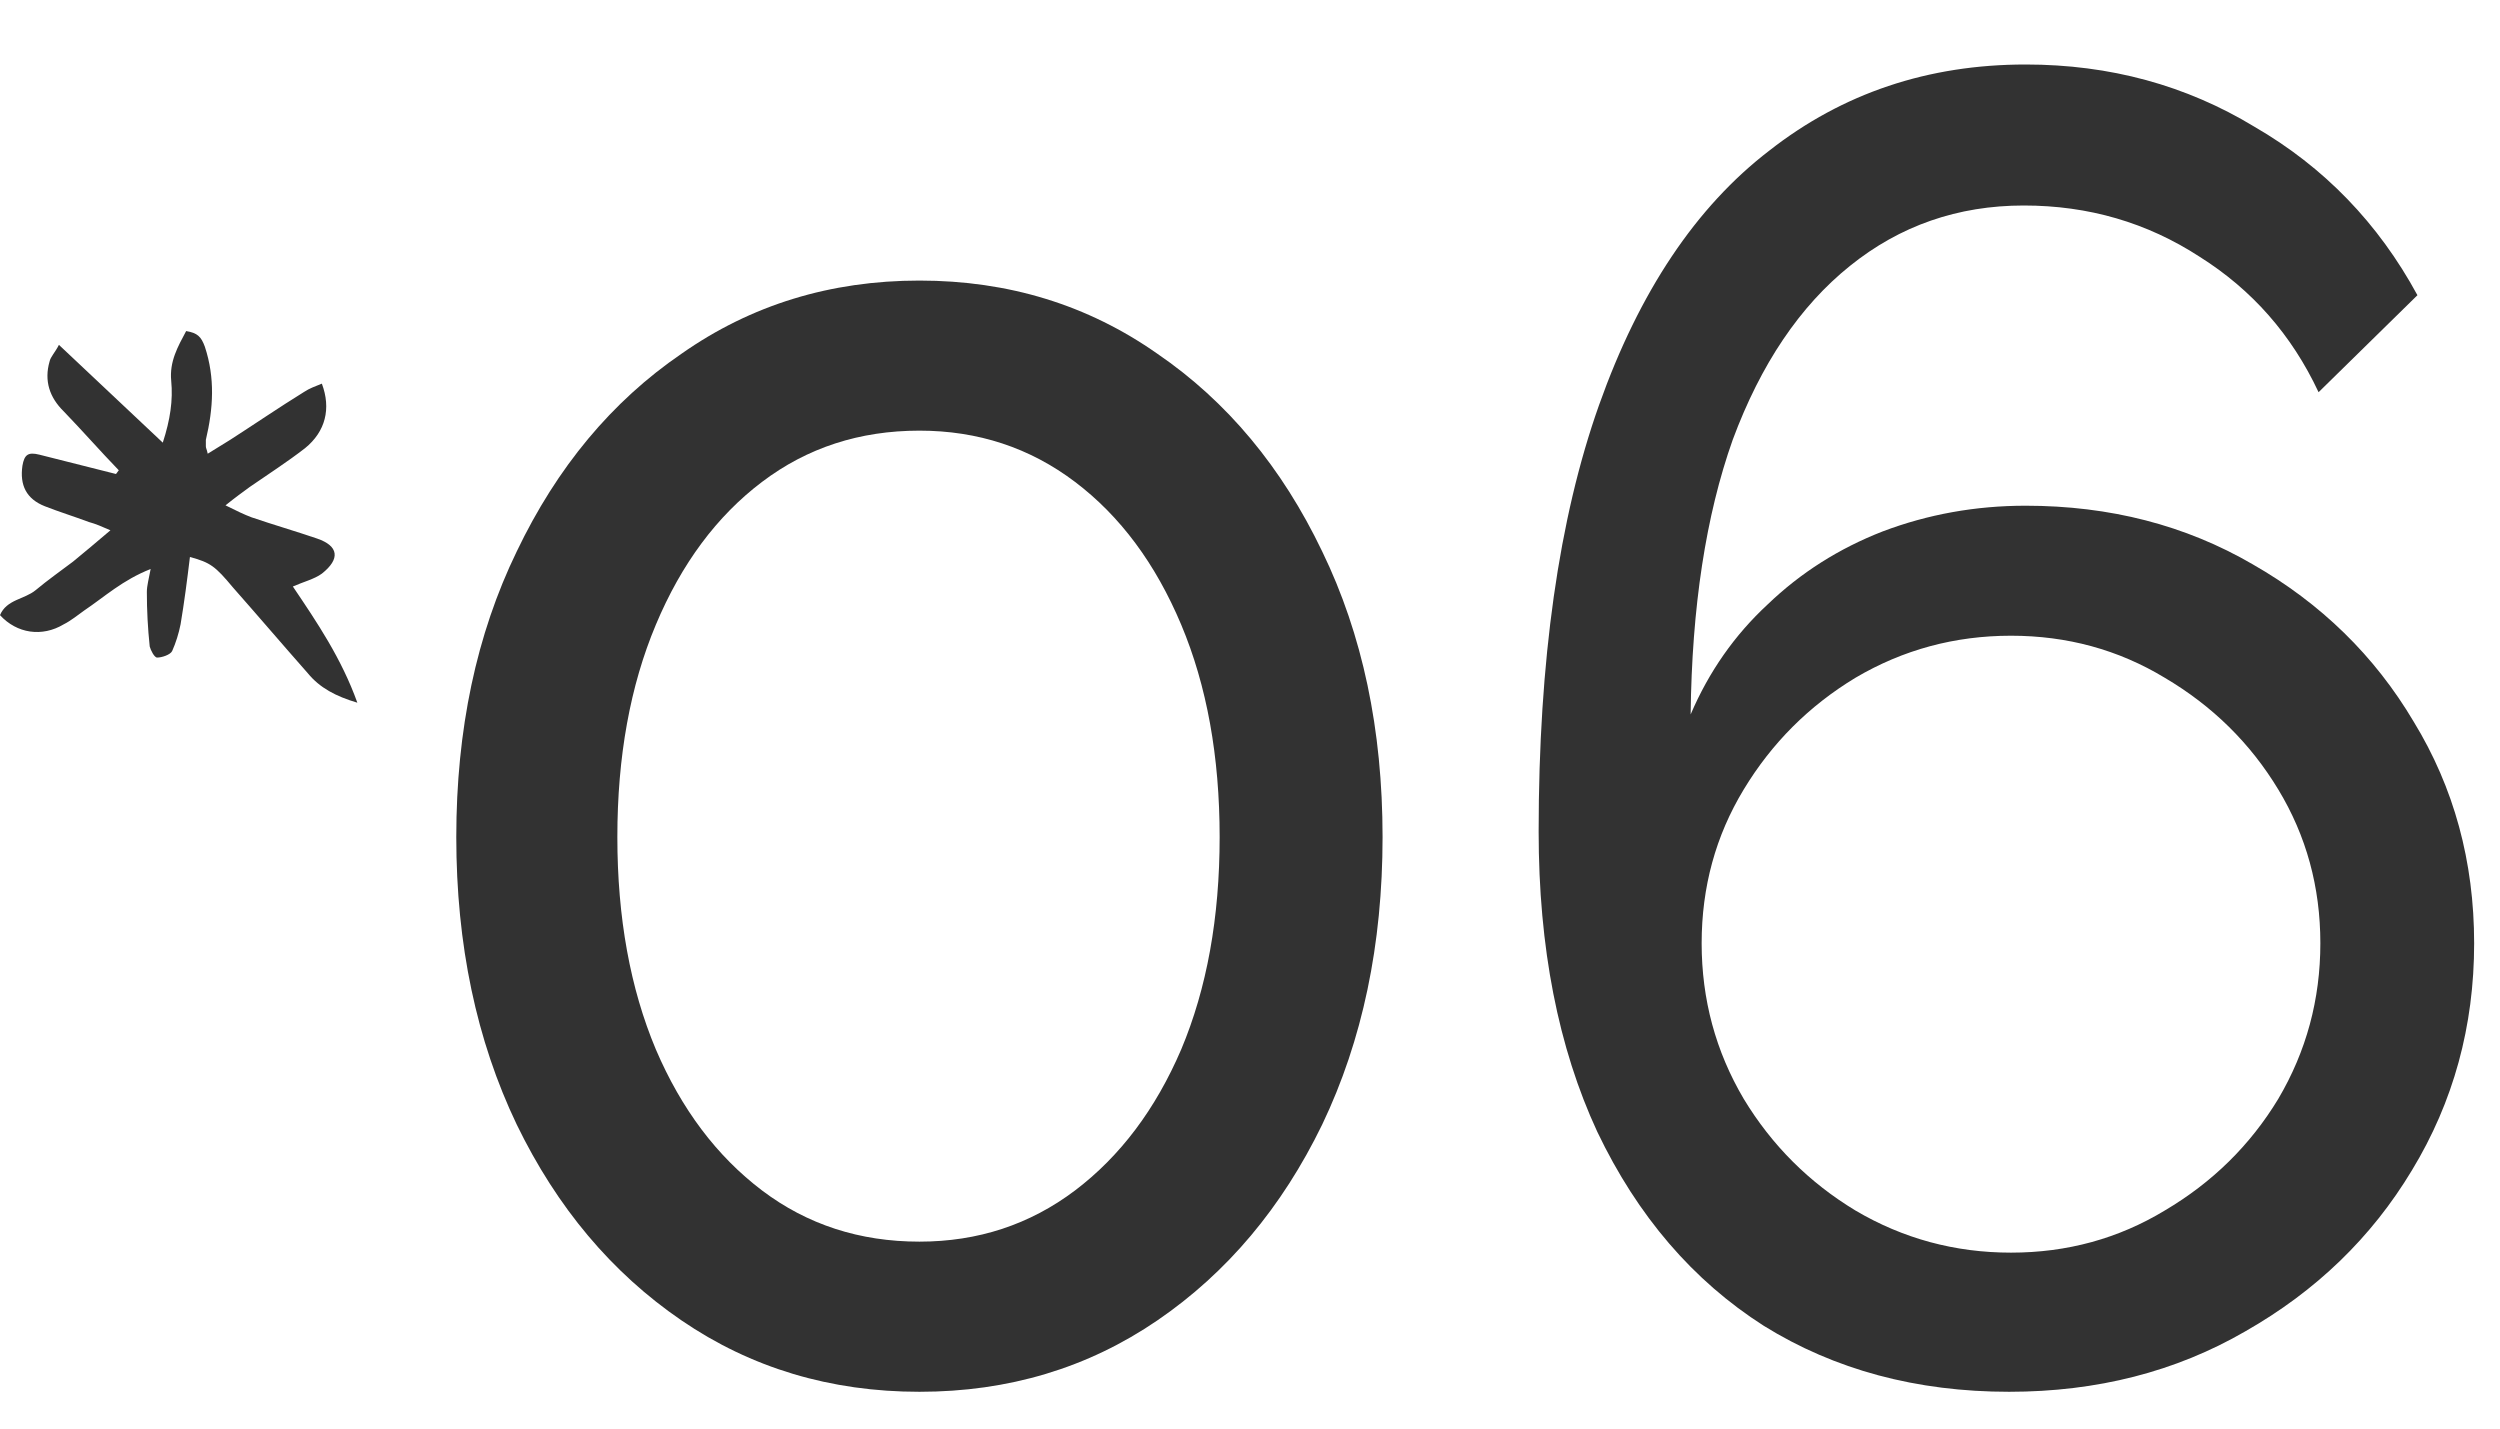
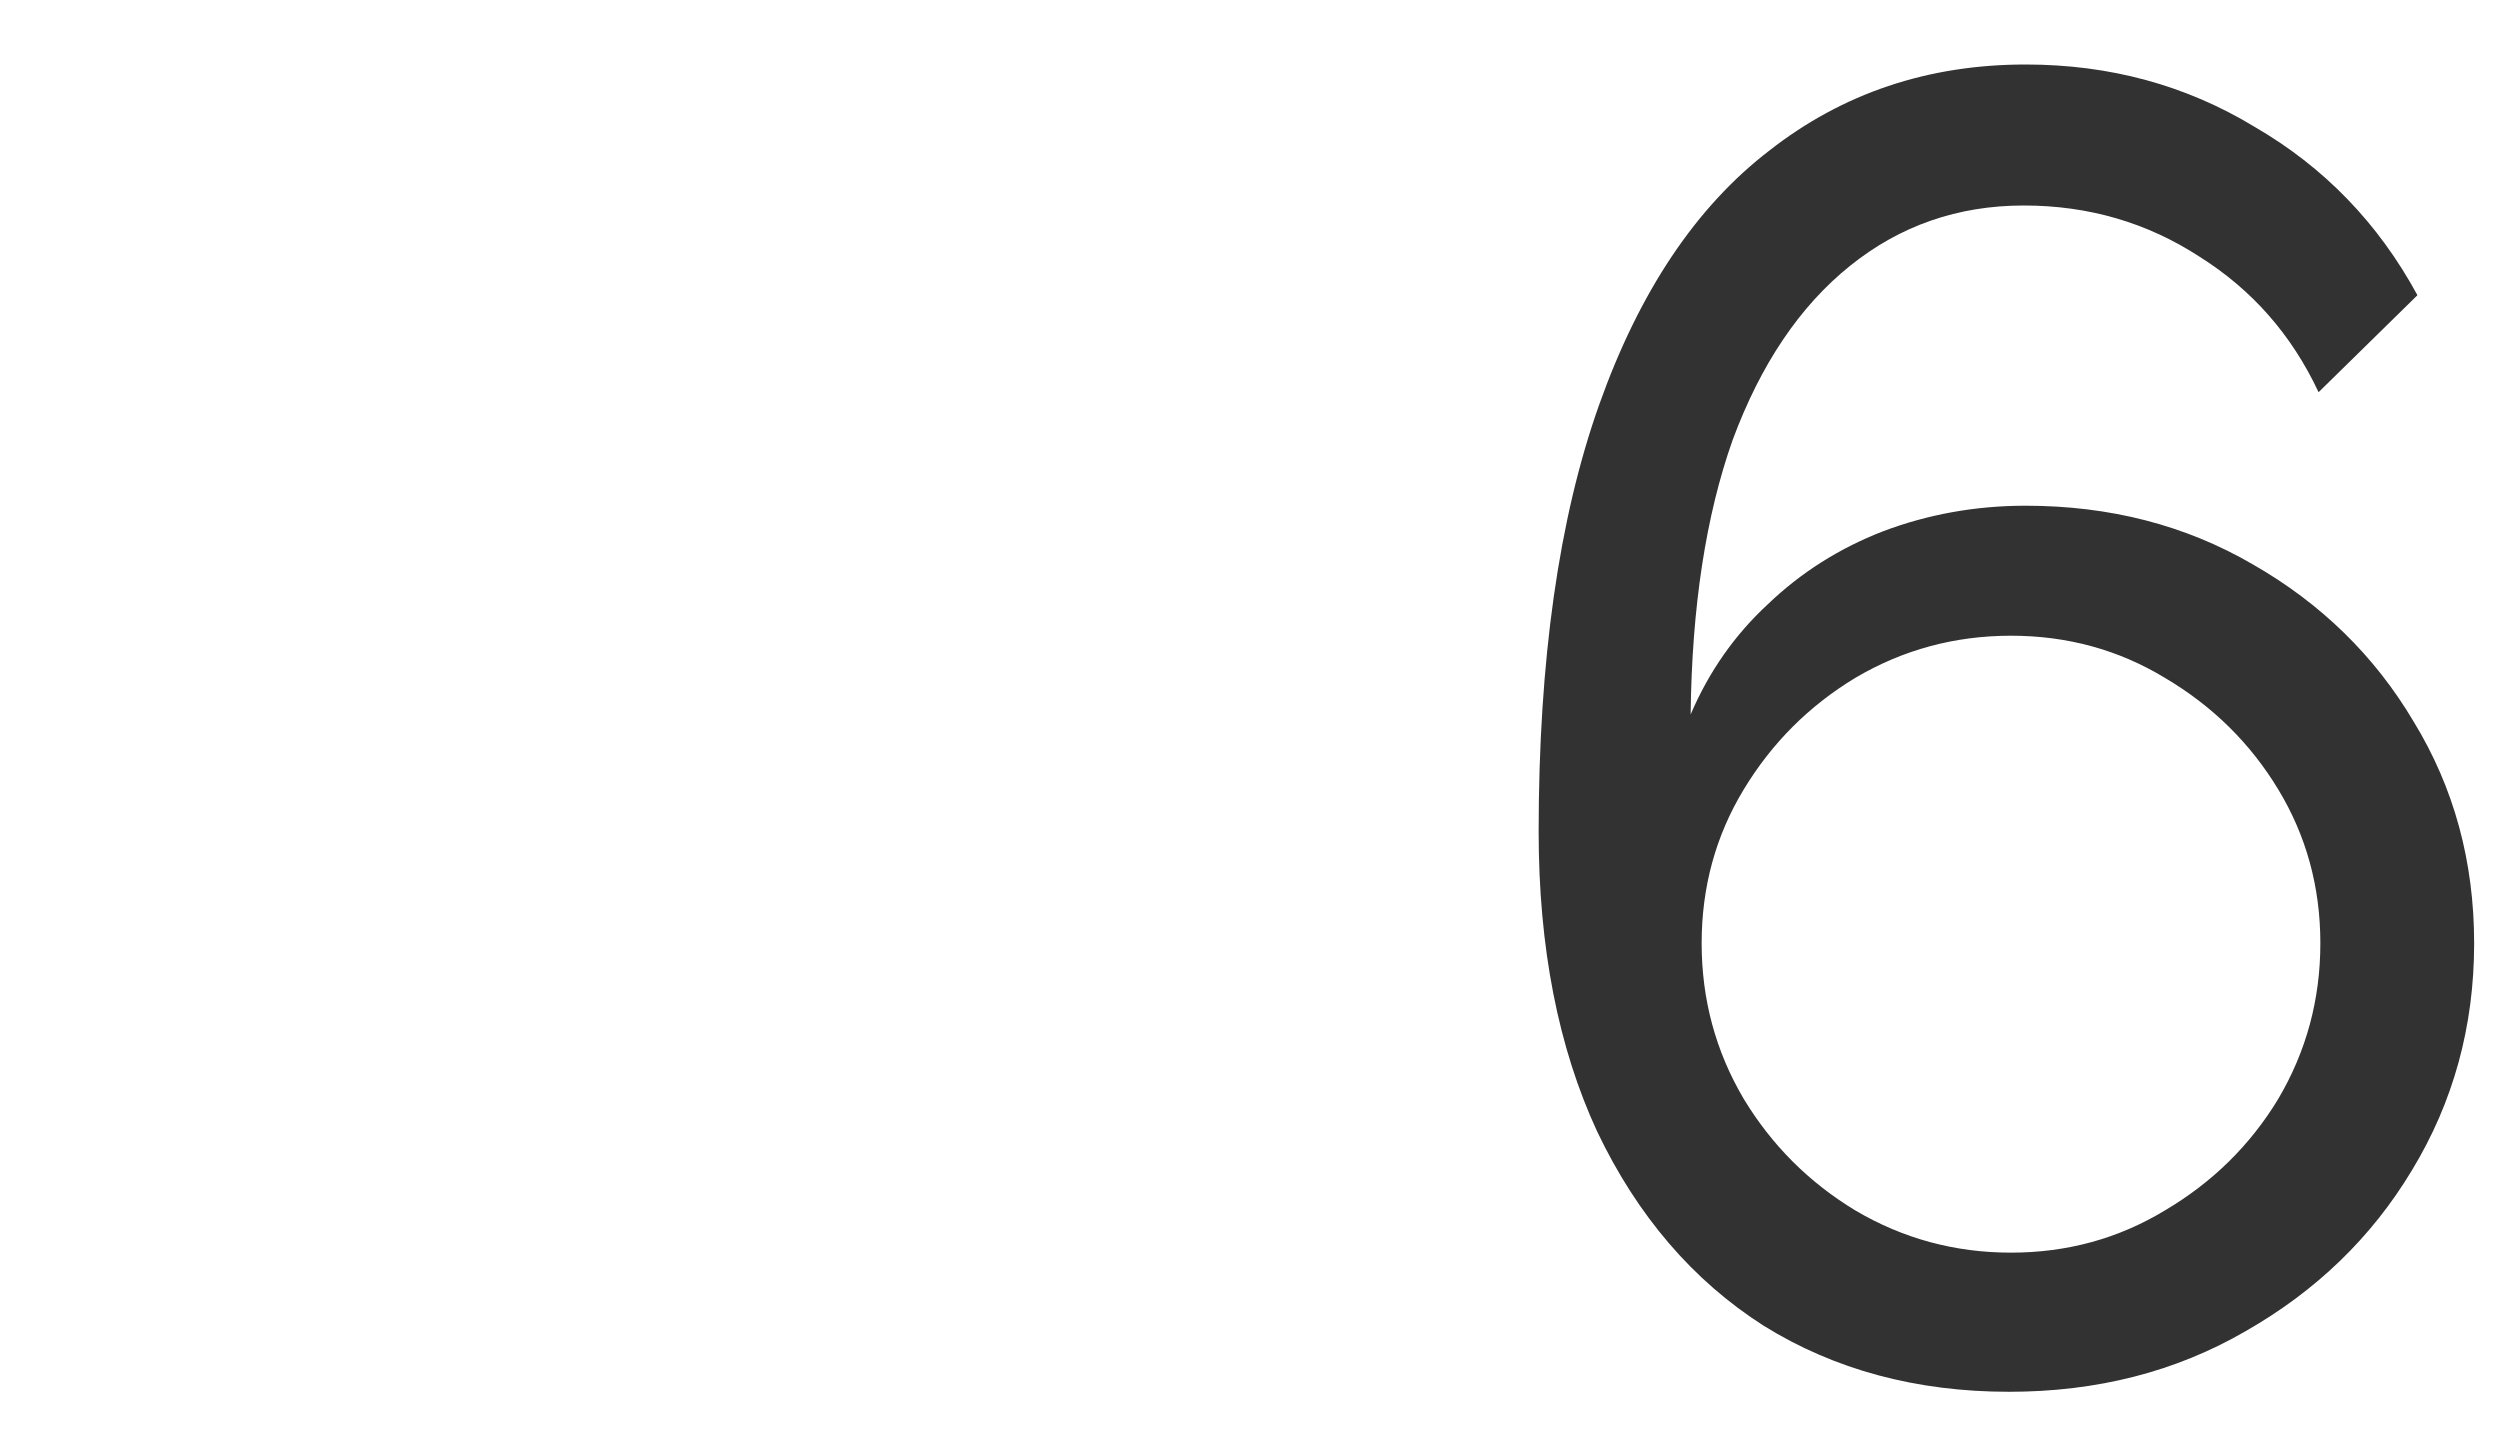
<svg xmlns="http://www.w3.org/2000/svg" width="35" height="20" viewBox="0 0 35 20" fill="none">
-   <path d="M1.663 6.584C1.401 6.313 1.153 6.029 0.891 5.758C0.694 5.564 0.616 5.332 0.694 5.061C0.707 4.996 0.773 4.932 0.825 4.828L2.279 6.197C2.384 5.874 2.423 5.603 2.397 5.332C2.371 5.061 2.489 4.854 2.606 4.635C2.764 4.661 2.816 4.712 2.868 4.854C3.013 5.293 2.986 5.719 2.882 6.158C2.882 6.184 2.882 6.223 2.882 6.249C2.882 6.275 2.895 6.287 2.908 6.352C3.013 6.287 3.117 6.223 3.222 6.158C3.563 5.939 3.903 5.706 4.257 5.487C4.335 5.435 4.414 5.409 4.506 5.371C4.637 5.719 4.558 6.042 4.27 6.275C4.021 6.468 3.759 6.636 3.497 6.817C3.392 6.894 3.301 6.959 3.157 7.075C3.314 7.153 3.419 7.204 3.523 7.243C3.825 7.346 4.139 7.437 4.44 7.54C4.741 7.643 4.768 7.824 4.506 8.031C4.401 8.108 4.244 8.147 4.1 8.211C4.44 8.715 4.781 9.219 5.003 9.838C4.702 9.748 4.479 9.632 4.309 9.425C3.956 9.025 3.615 8.625 3.261 8.224C3.013 7.927 2.947 7.876 2.659 7.798C2.62 8.121 2.58 8.431 2.528 8.741C2.502 8.87 2.462 8.999 2.41 9.115C2.384 9.167 2.266 9.206 2.2 9.206C2.161 9.206 2.109 9.102 2.096 9.051C2.069 8.792 2.056 8.547 2.056 8.289C2.056 8.198 2.083 8.108 2.109 7.966C1.716 8.121 1.467 8.353 1.179 8.547C1.087 8.612 0.995 8.689 0.891 8.741C0.589 8.922 0.236 8.87 0 8.612C0.092 8.392 0.341 8.392 0.498 8.263C0.668 8.121 0.851 7.992 1.022 7.863C1.179 7.734 1.349 7.592 1.546 7.424C1.428 7.372 1.336 7.333 1.244 7.308C1.035 7.23 0.825 7.165 0.629 7.088C0.367 6.985 0.275 6.791 0.314 6.52C0.341 6.365 0.393 6.326 0.55 6.365C0.904 6.455 1.27 6.546 1.624 6.636L1.663 6.584Z" fill="#323232" />
-   <path d="M19.356 11.719C19.356 13.223 19.075 14.564 18.511 15.743C17.947 16.905 17.178 17.819 16.204 18.485C15.23 19.151 14.12 19.485 12.872 19.485C11.625 19.485 10.514 19.151 9.54 18.485C8.566 17.819 7.798 16.905 7.234 15.743C6.67 14.564 6.388 13.223 6.388 11.719C6.388 10.215 6.67 8.883 7.234 7.721C7.798 6.542 8.566 5.619 9.54 4.953C10.514 4.269 11.625 3.928 12.872 3.928C14.12 3.928 15.23 4.269 16.204 4.953C17.178 5.619 17.947 6.542 18.511 7.721C19.075 8.883 19.356 10.215 19.356 11.719ZM17.075 11.719C17.075 10.591 16.896 9.6 16.537 8.746C16.178 7.892 15.683 7.225 15.051 6.747C14.418 6.268 13.692 6.029 12.872 6.029C12.035 6.029 11.3 6.268 10.668 6.747C10.036 7.225 9.54 7.892 9.182 8.746C8.823 9.6 8.643 10.591 8.643 11.719C8.643 12.847 8.823 13.838 9.182 14.692C9.54 15.529 10.036 16.187 10.668 16.666C11.3 17.144 12.035 17.383 12.872 17.383C13.692 17.383 14.418 17.144 15.051 16.666C15.683 16.187 16.178 15.529 16.537 14.692C16.896 13.838 17.075 12.847 17.075 11.719Z" fill="#323232" />
  <path d="M34.638 13.206C34.638 12.061 34.356 11.027 33.792 10.104C33.246 9.182 32.494 8.447 31.537 7.9C30.597 7.353 29.538 7.08 28.359 7.08C27.659 7.08 26.992 7.2 26.36 7.439C25.745 7.678 25.207 8.02 24.745 8.464C24.284 8.891 23.925 9.404 23.669 10.002C23.686 8.498 23.882 7.217 24.258 6.157C24.651 5.098 25.198 4.286 25.899 3.723C26.599 3.159 27.411 2.877 28.333 2.877C29.239 2.877 30.059 3.116 30.794 3.594C31.529 4.056 32.084 4.688 32.46 5.491L33.844 4.133C33.297 3.125 32.537 2.339 31.563 1.775C30.606 1.194 29.538 0.903 28.359 0.903C26.992 0.903 25.796 1.305 24.771 2.108C23.746 2.894 22.951 4.081 22.387 5.67C21.823 7.259 21.541 9.25 21.541 11.642C21.541 13.265 21.815 14.666 22.362 15.845C22.925 17.024 23.703 17.93 24.694 18.562C25.685 19.177 26.83 19.485 28.128 19.485C29.358 19.485 30.461 19.203 31.434 18.639C32.425 18.075 33.203 17.323 33.767 16.384C34.348 15.427 34.638 14.367 34.638 13.206ZM28.154 17.537C27.368 17.537 26.642 17.34 25.976 16.947C25.326 16.554 24.805 16.033 24.412 15.384C24.019 14.718 23.823 13.992 23.823 13.206C23.823 12.419 24.019 11.702 24.412 11.053C24.805 10.403 25.326 9.882 25.976 9.489C26.642 9.096 27.368 8.9 28.154 8.9C28.94 8.9 29.658 9.096 30.307 9.489C30.973 9.882 31.503 10.403 31.896 11.053C32.289 11.702 32.485 12.419 32.485 13.206C32.485 13.992 32.289 14.718 31.896 15.384C31.503 16.033 30.973 16.554 30.307 16.947C29.658 17.34 28.94 17.537 28.154 17.537Z" fill="#323232" />
</svg>